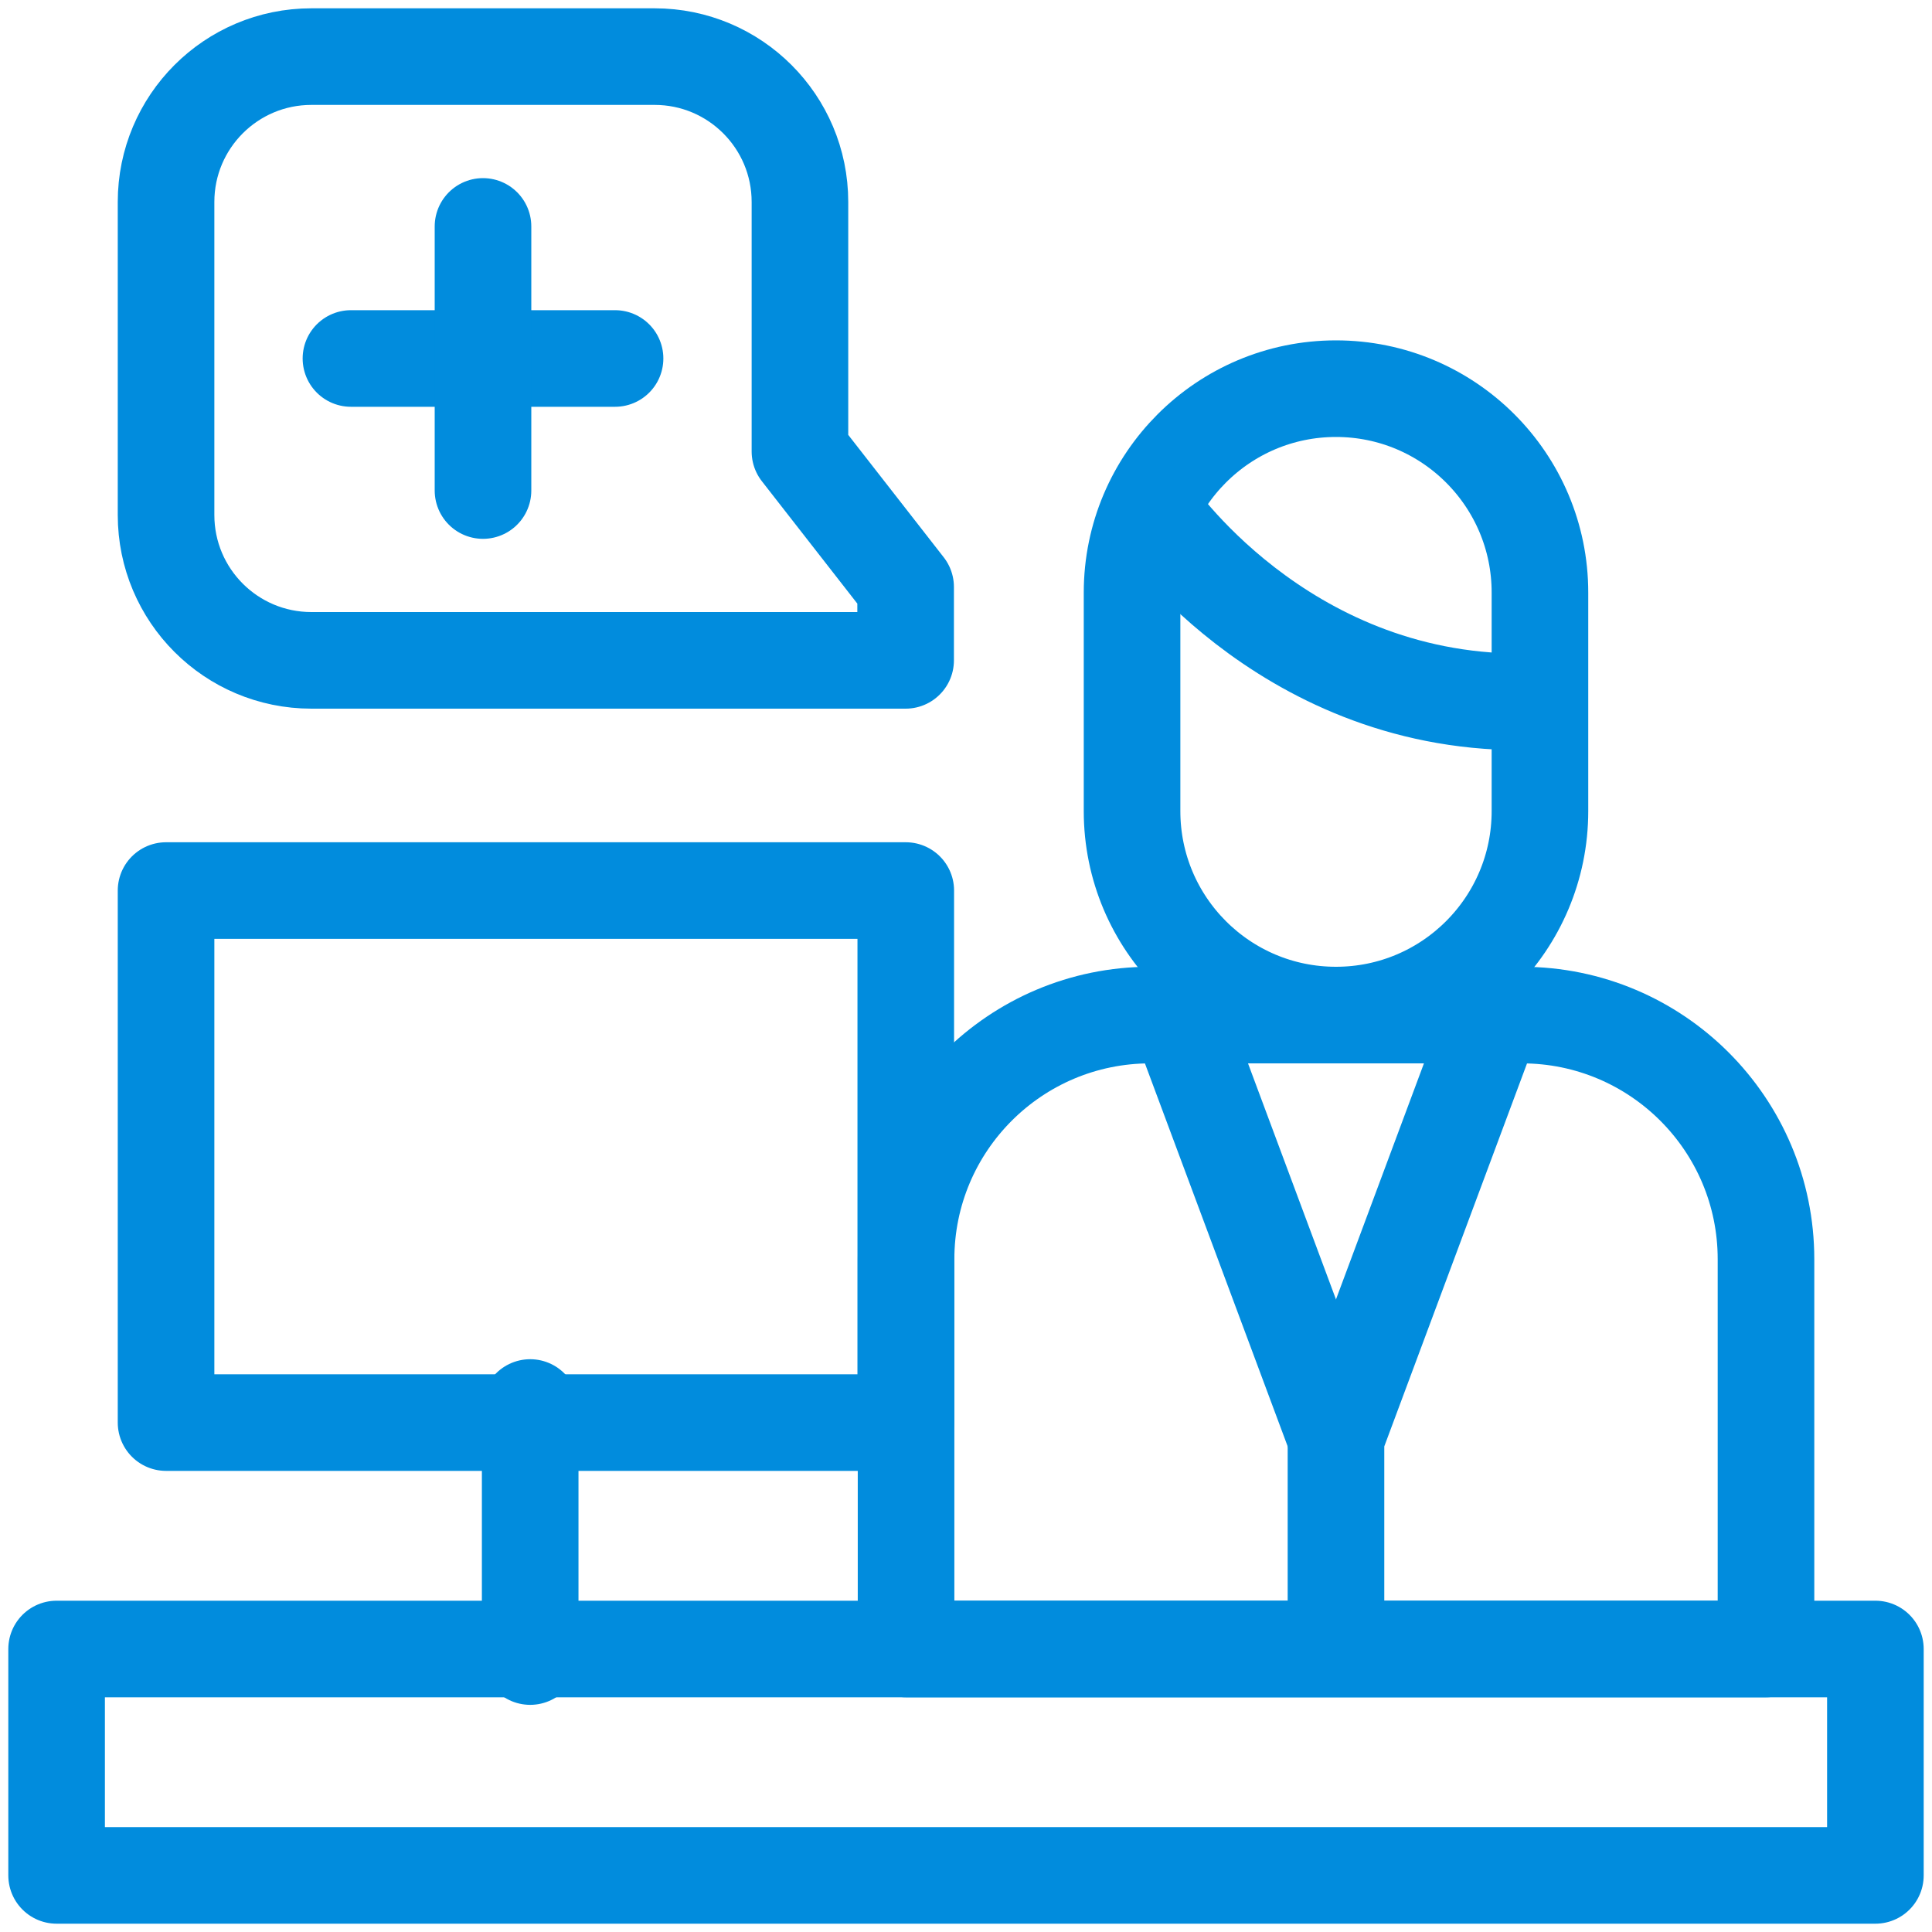
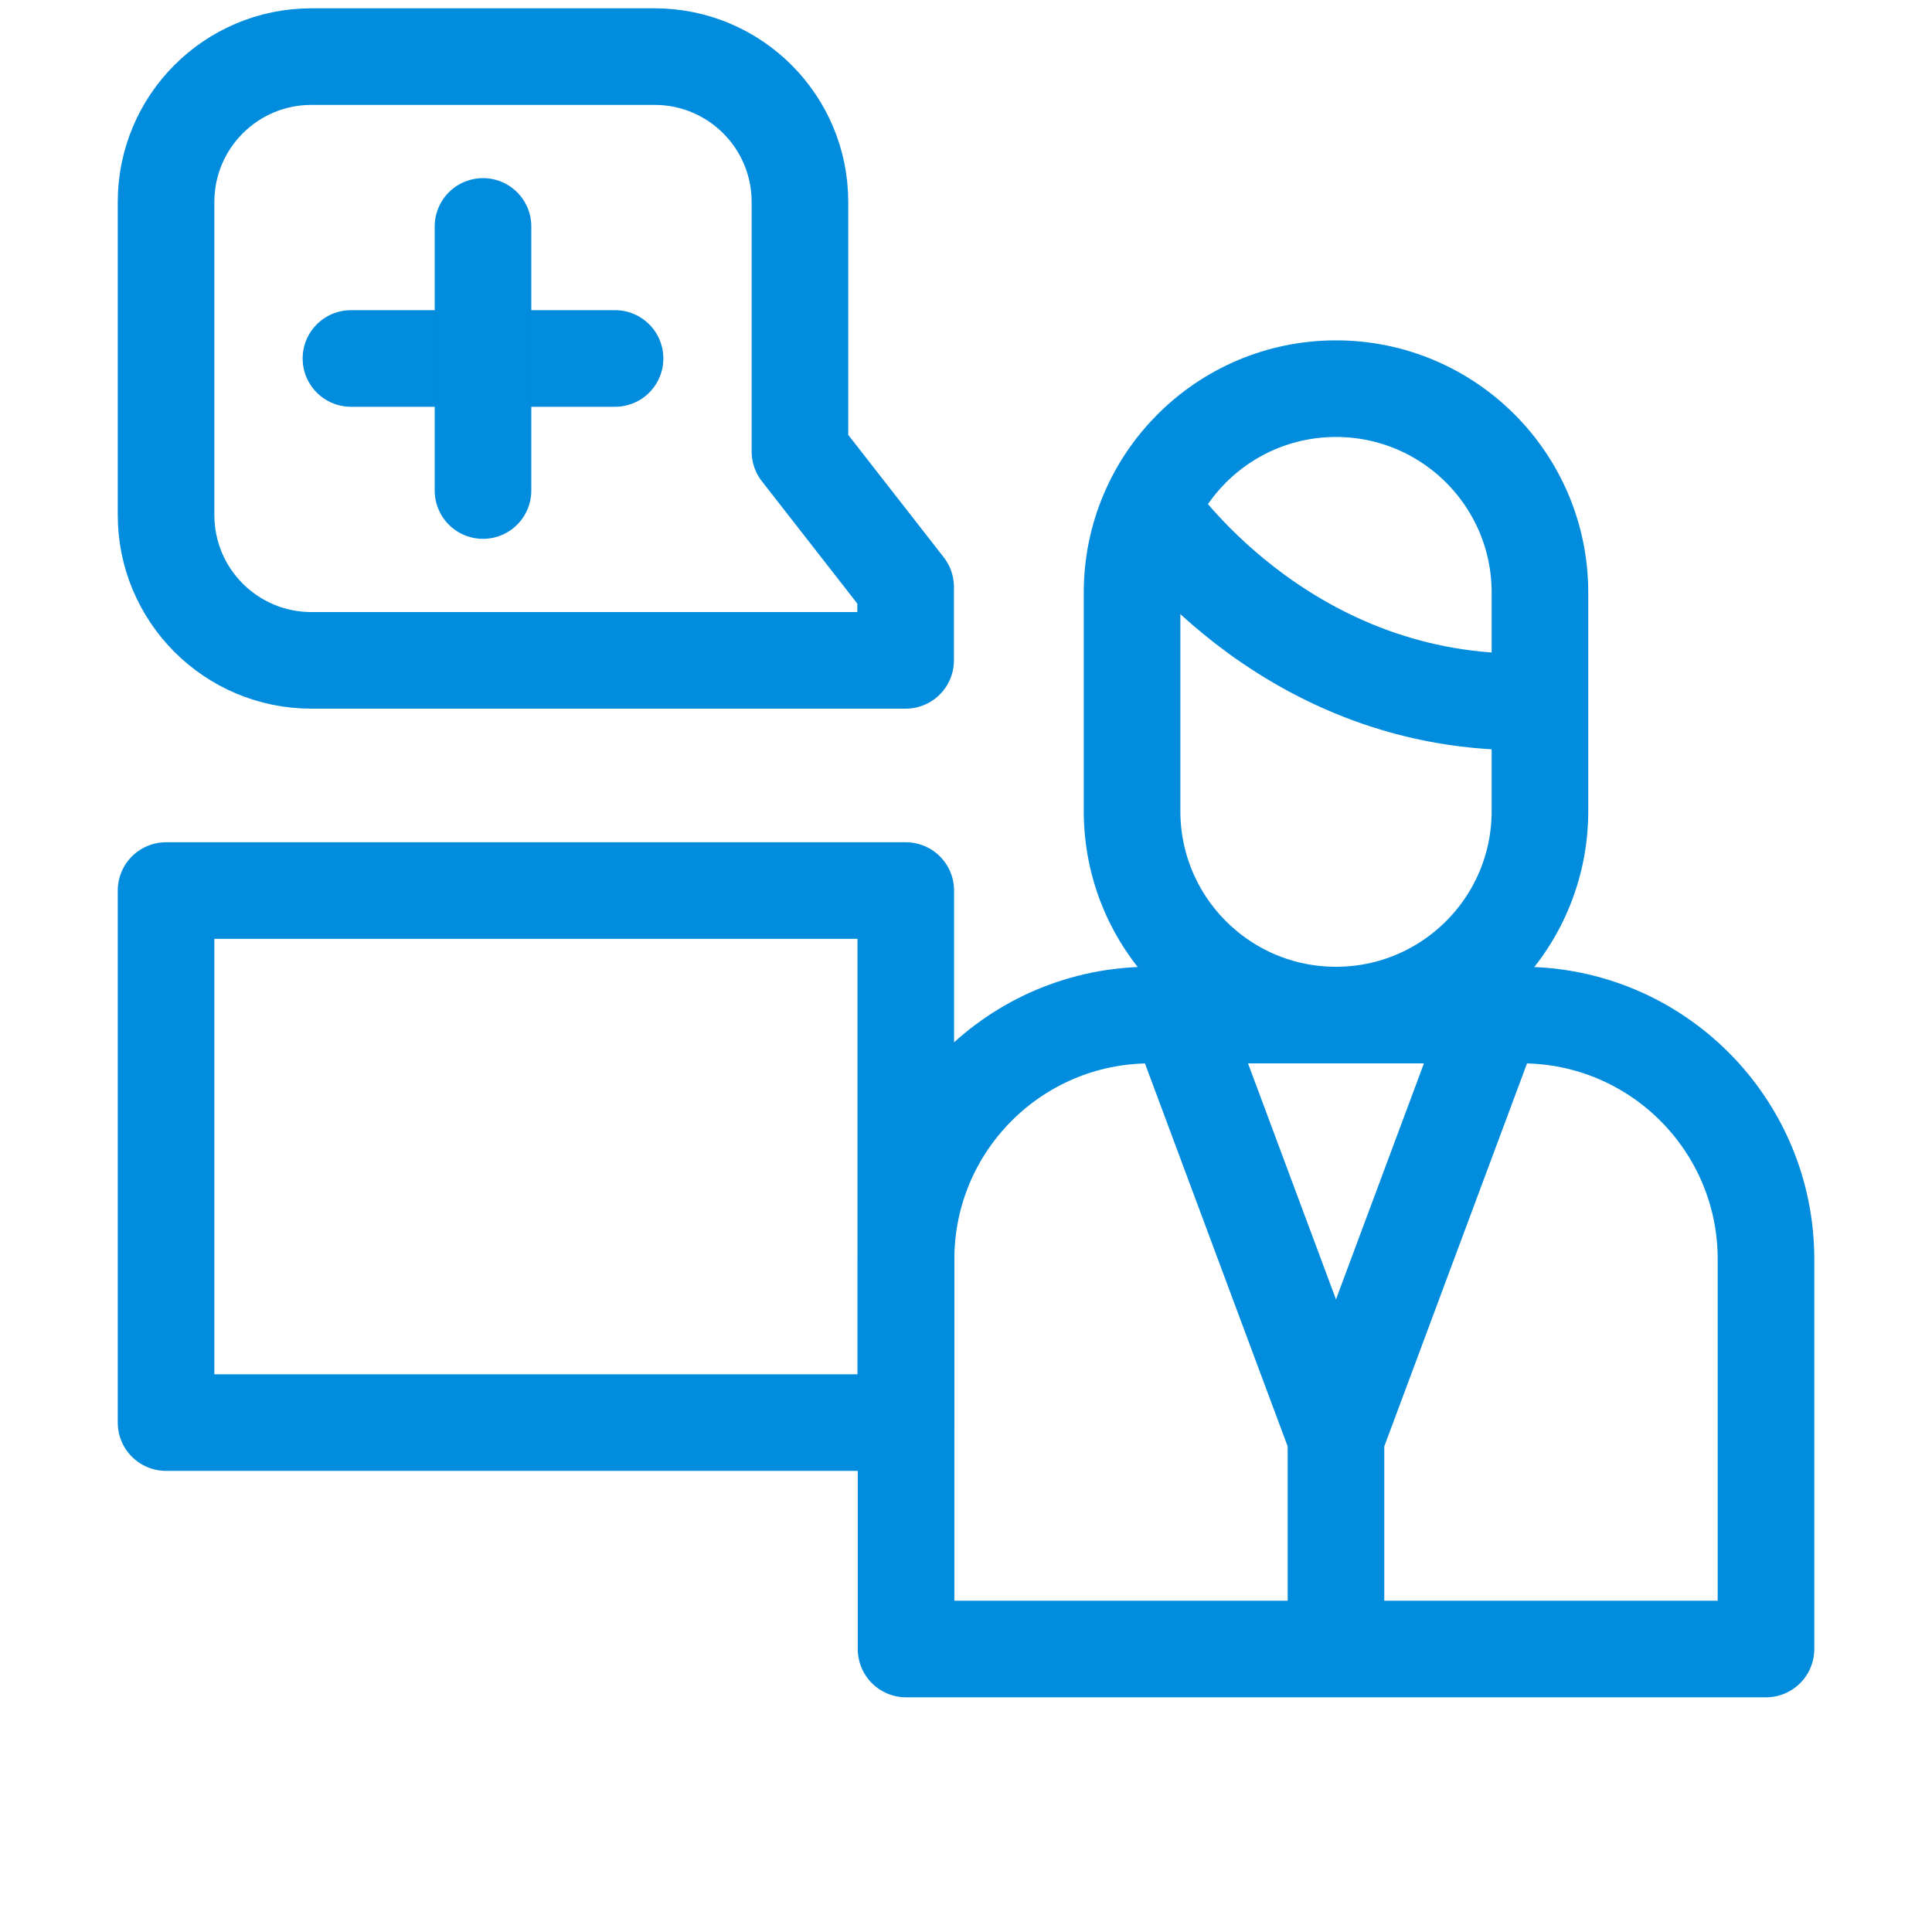
<svg xmlns="http://www.w3.org/2000/svg" width="40" height="40" viewBox="0 0 40 40" fill="none">
  <g clip-path="url(#clip0_8919_2925)">
-     <path d="M38.828 34.141H1.172V38.828H38.828V34.141Z" stroke="#018CDD" stroke-width="2" stroke-miterlimit="10" stroke-linecap="round" stroke-linejoin="round" />
    <path d="M18.753 18.438H3.438V29.453H18.753V18.438Z" stroke="#018CDD" stroke-width="2" stroke-miterlimit="10" stroke-linecap="round" stroke-linejoin="round" />
-     <path d="M10.977 29.141V34.297" stroke="#018CDD" stroke-width="2" stroke-miterlimit="10" stroke-linecap="round" stroke-linejoin="round" />
    <path d="M36.563 34.141H18.759V26.071C18.759 23.279 21.022 21.016 23.814 21.016H31.508C34.299 21.016 36.563 23.279 36.563 26.071V34.141Z" stroke="#018CDD" stroke-width="2" stroke-miterlimit="10" stroke-linecap="round" stroke-linejoin="round" />
    <path d="M27.66 8.047C25.328 8.047 23.438 9.938 23.438 12.27V16.793C23.438 19.125 25.328 21.016 27.66 21.016C29.993 21.016 31.883 19.125 31.883 16.793V12.27C31.884 9.938 29.993 8.047 27.66 8.047Z" stroke="#018CDD" stroke-width="2" stroke-miterlimit="10" stroke-linecap="round" stroke-linejoin="round" />
    <path d="M23.828 10.547C23.828 10.547 26.484 14.531 31.484 14.531" stroke="#018CDD" stroke-width="2" stroke-miterlimit="10" stroke-linecap="round" stroke-linejoin="round" />
    <path d="M24.457 21.172L27.66 29.766" stroke="#018CDD" stroke-width="2" stroke-miterlimit="10" stroke-linecap="round" stroke-linejoin="round" />
    <path d="M30.863 21.172L27.66 29.766V33.594" stroke="#018CDD" stroke-width="2" stroke-miterlimit="10" stroke-linecap="round" stroke-linejoin="round" />
    <path d="M18.75 13.672H6.447C4.785 13.672 3.438 12.325 3.438 10.663V4.181C3.438 2.519 4.785 1.172 6.447 1.172H13.553C15.215 1.172 16.562 2.519 16.562 4.181V9.348L18.75 12.153V13.672Z" stroke="#018CDD" stroke-width="2" stroke-miterlimit="10" stroke-linecap="round" stroke-linejoin="round" />
    <path d="M7.266 7.422H12.734" stroke="#018CDD" stroke-width="2" stroke-miterlimit="10" stroke-linecap="round" stroke-linejoin="round" />
    <path d="M10 4.688V10.156" stroke="#018CDD" stroke-width="2" stroke-miterlimit="10" stroke-linecap="round" stroke-linejoin="round" />
  </g>
  <defs>
    <clipPath id="clip0_8919_2925">
      <rect width="40" height="40" fill="white" />
    </clipPath>
  </defs>
</svg>